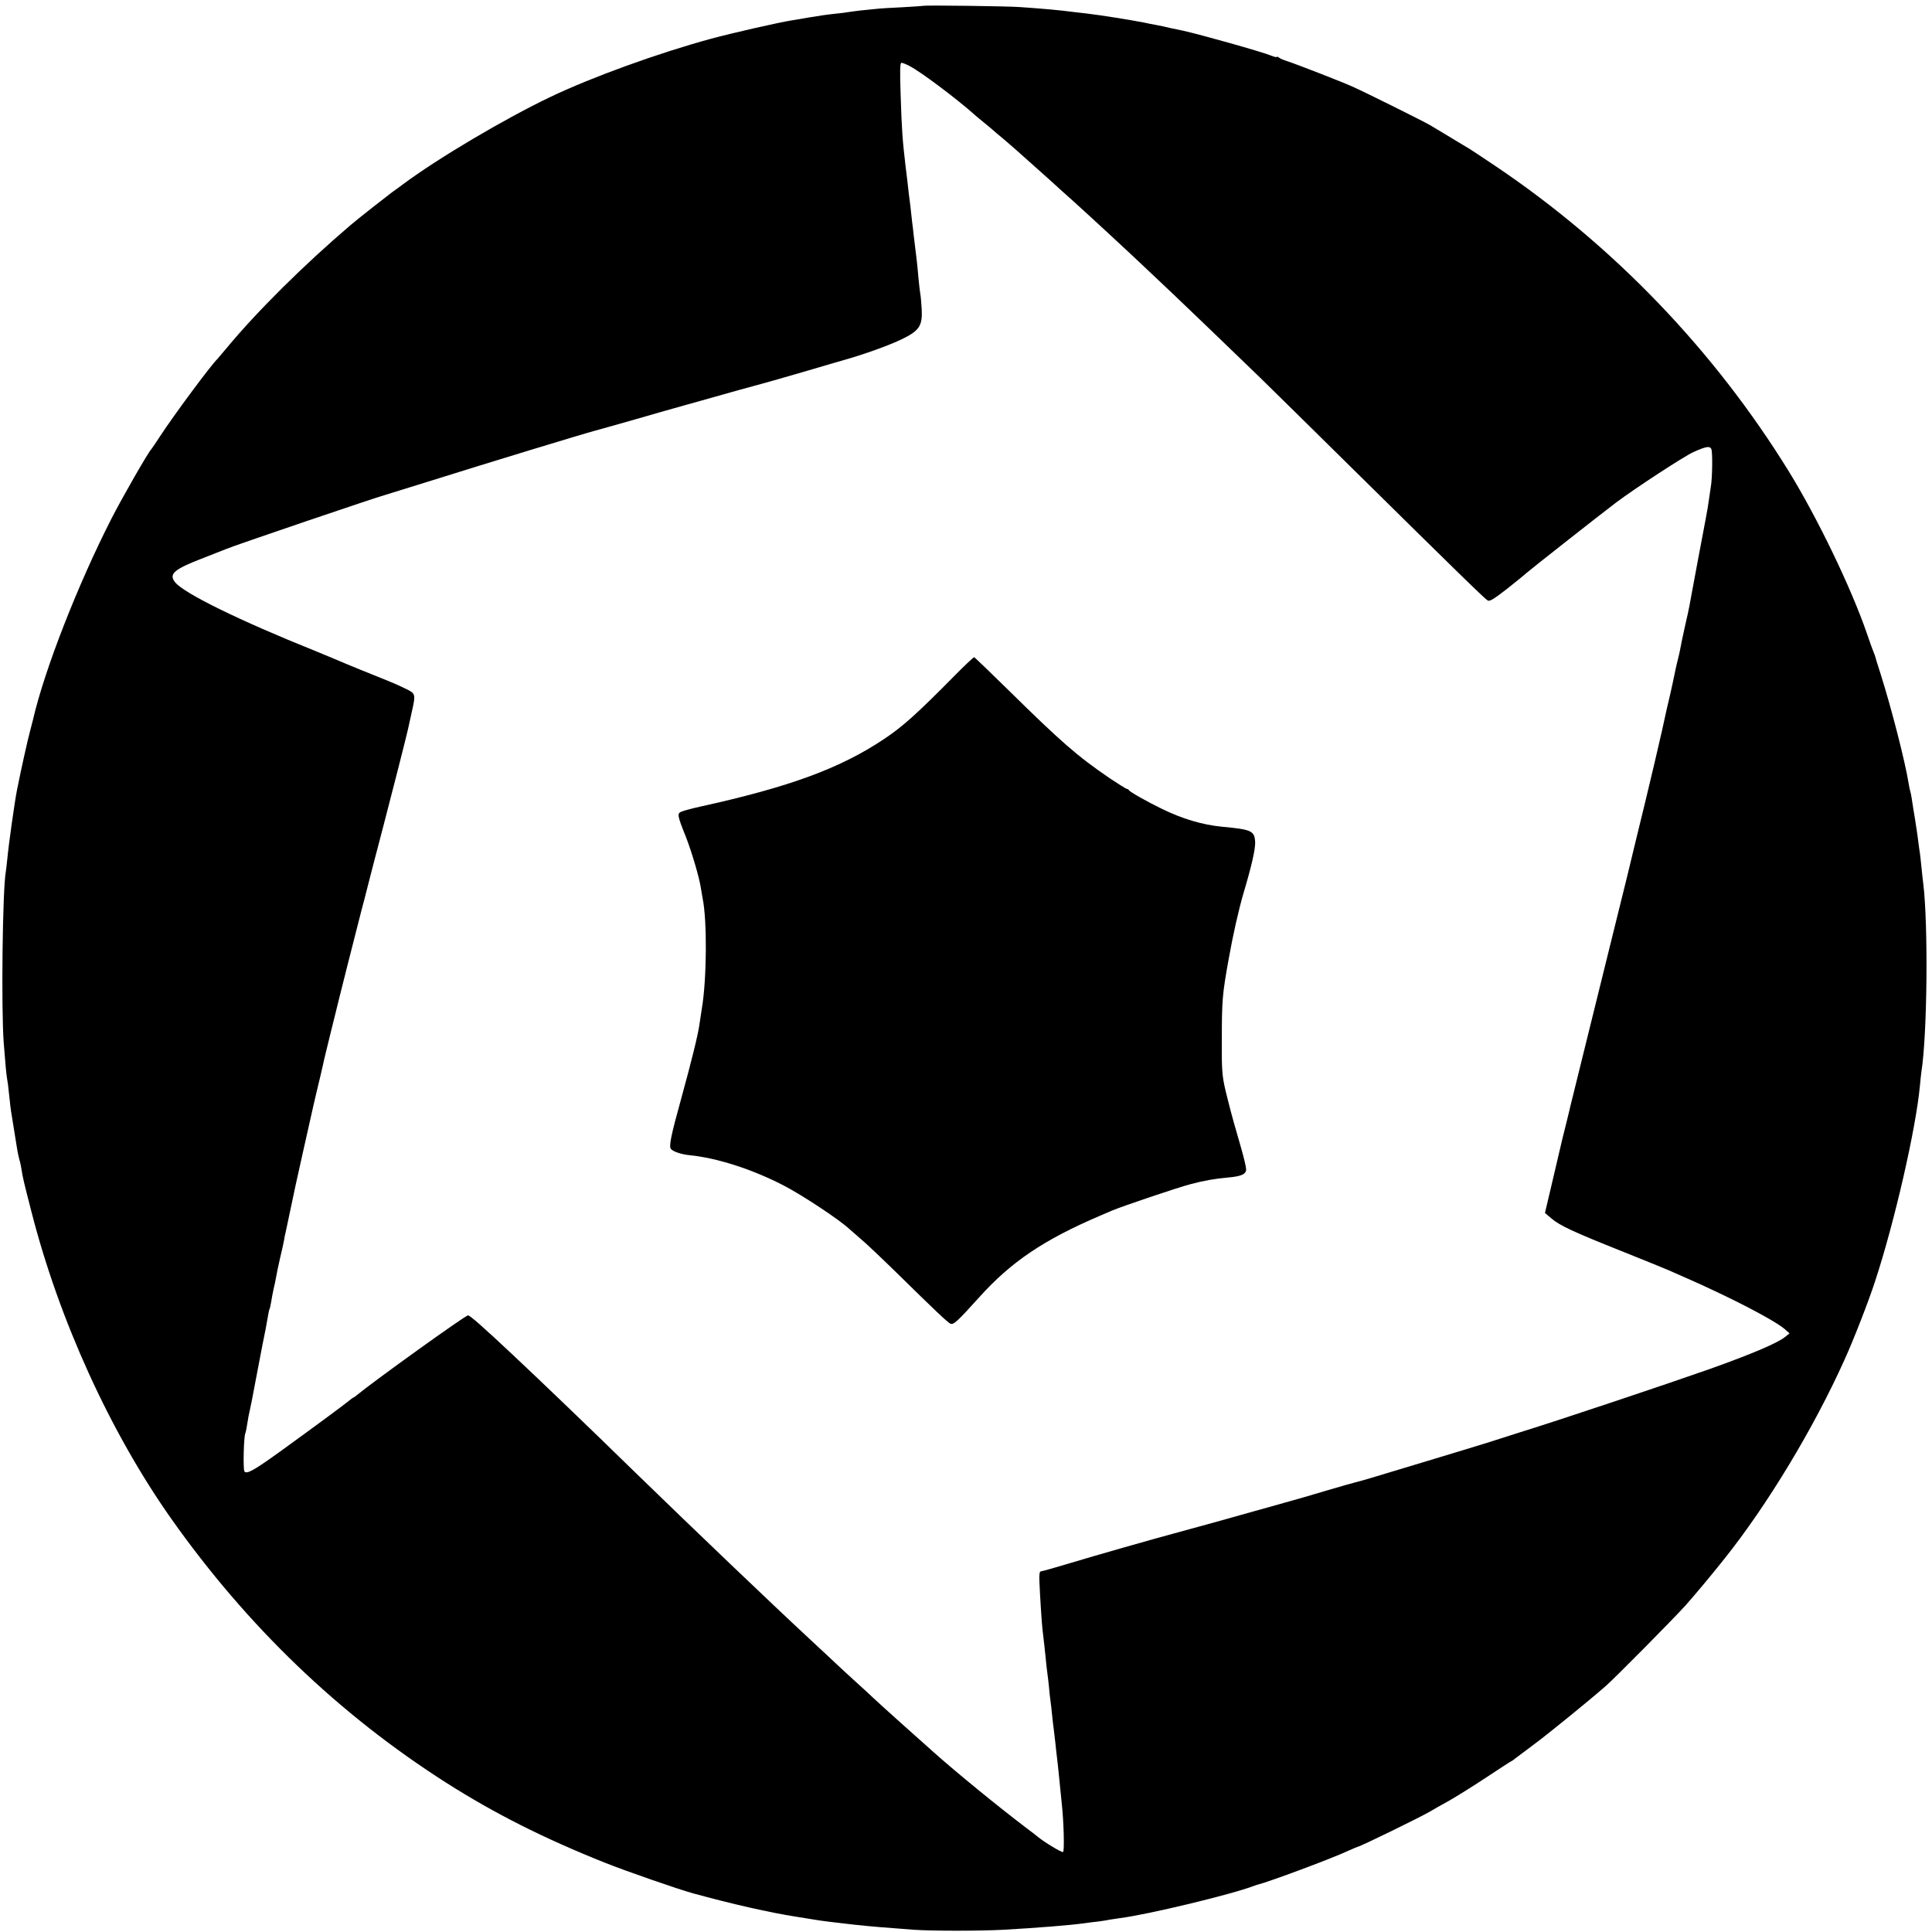
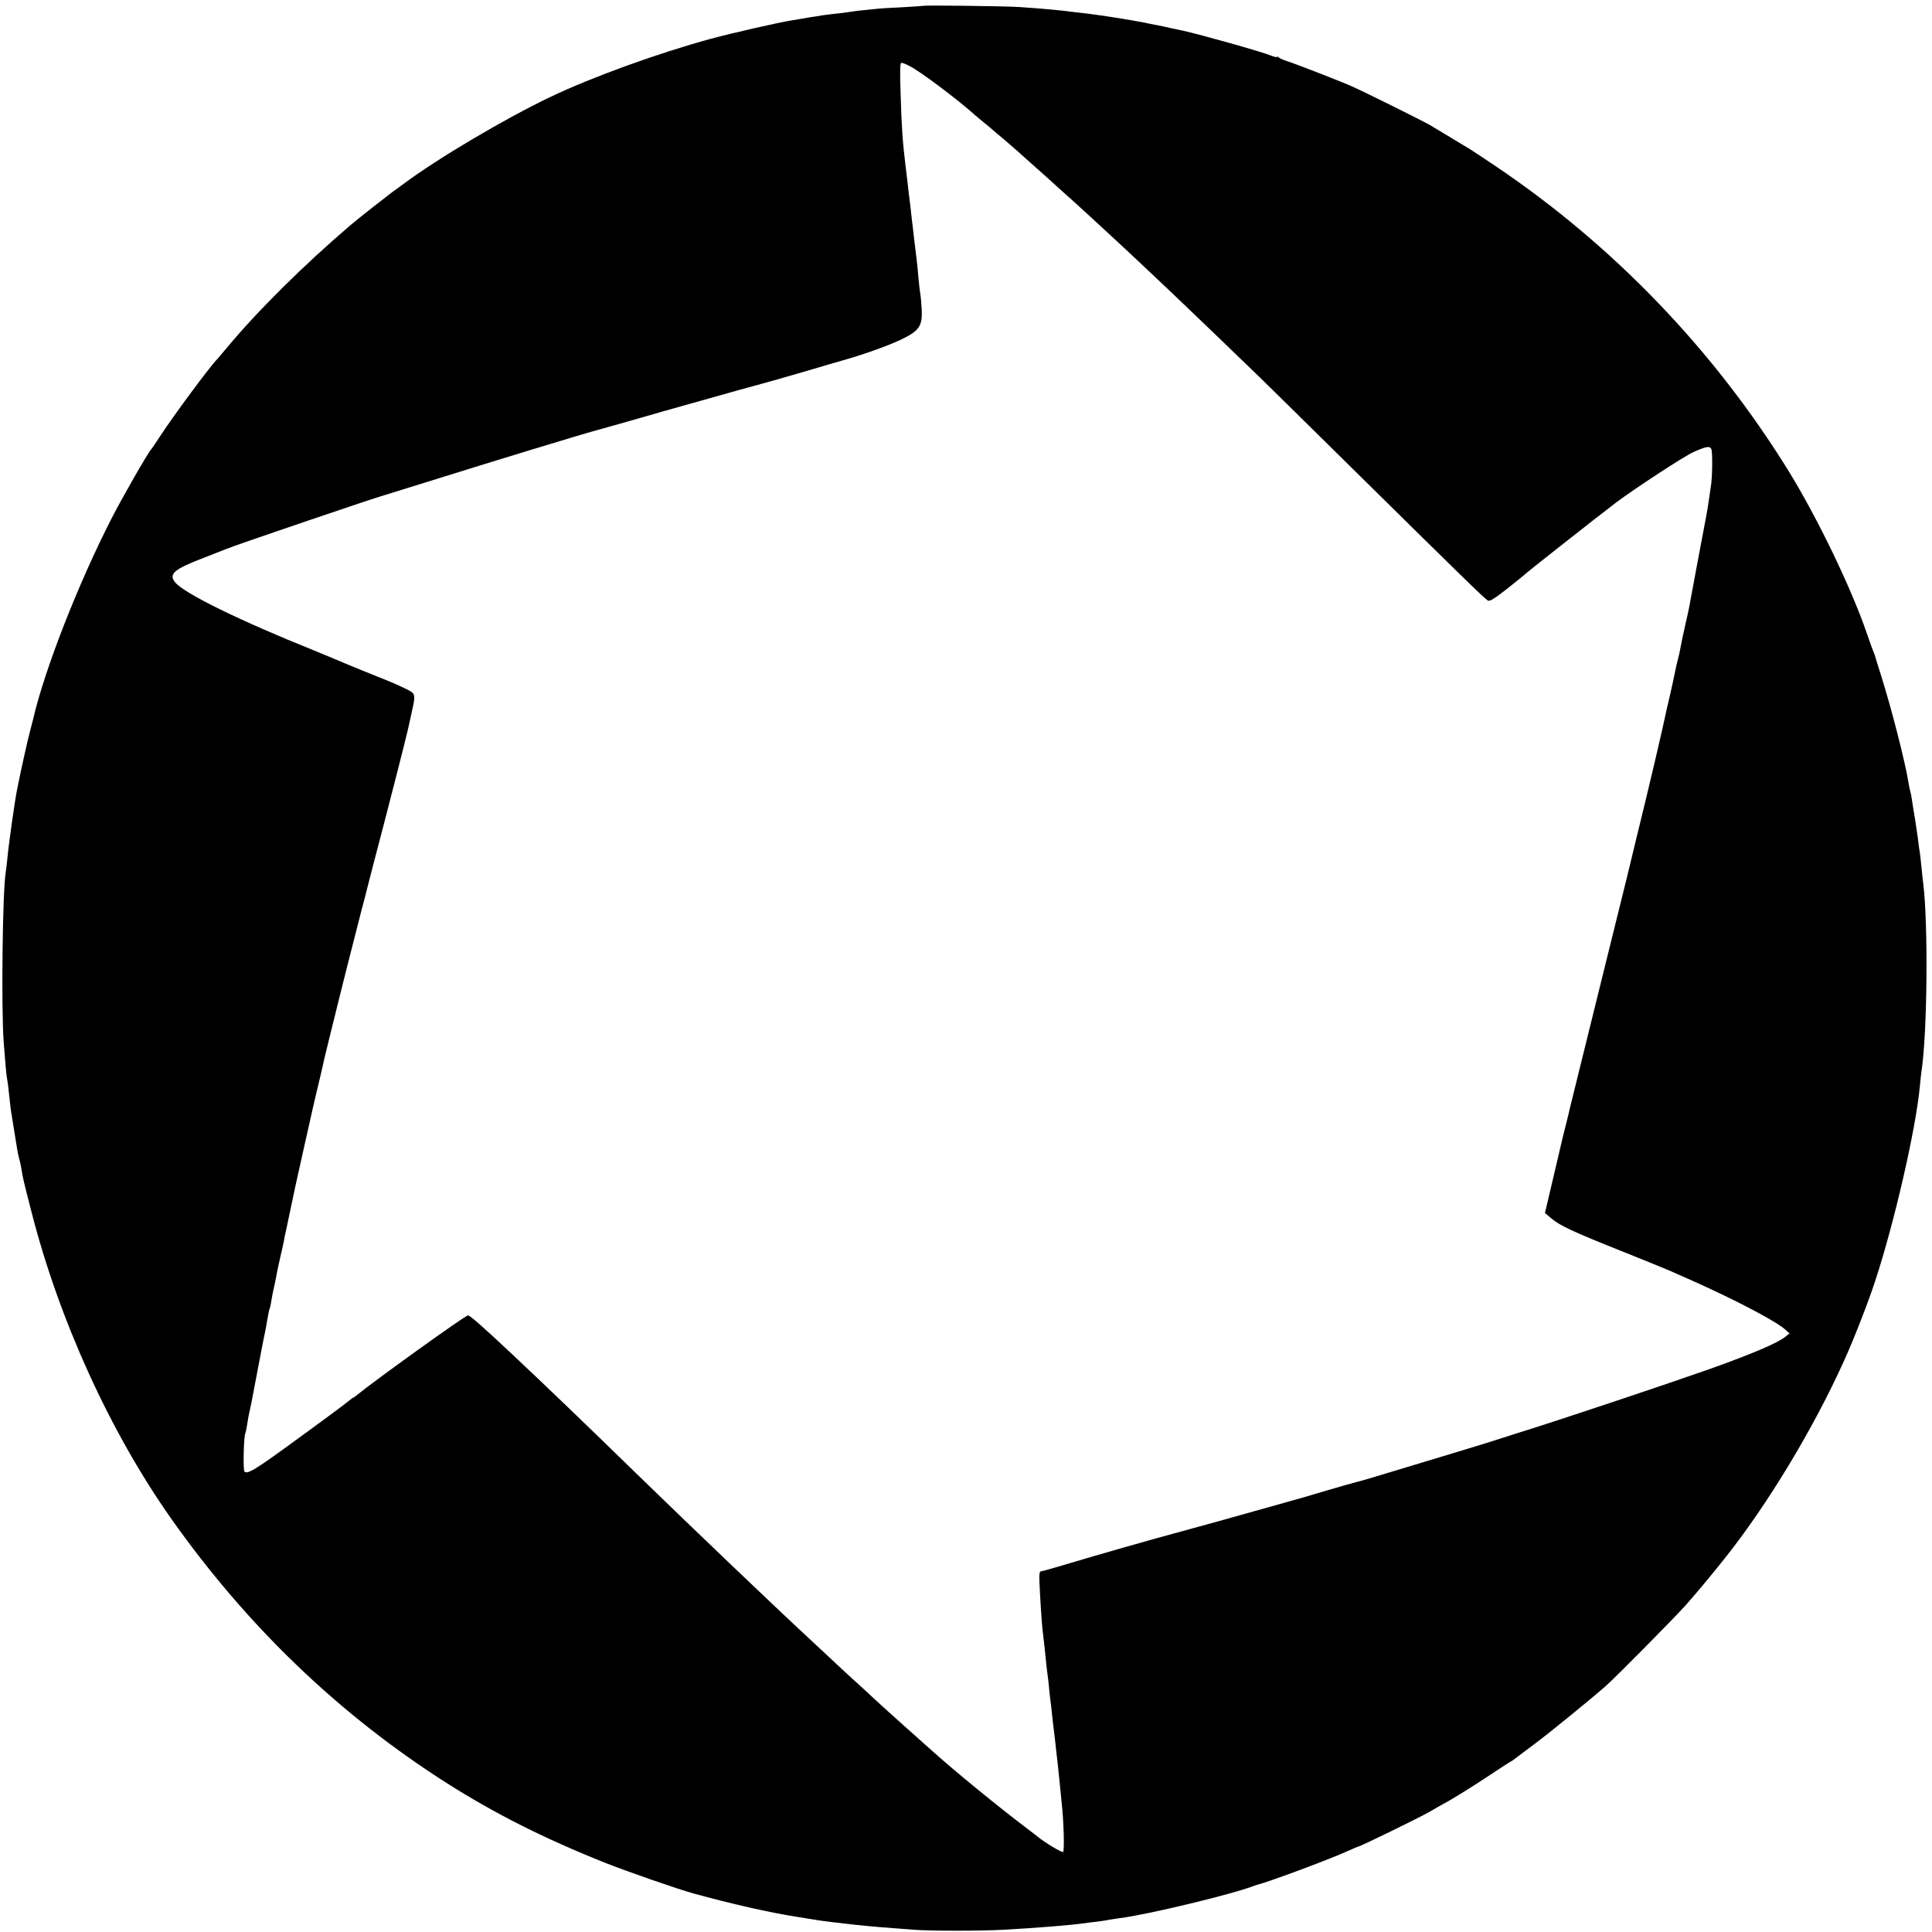
<svg xmlns="http://www.w3.org/2000/svg" version="1.0" width="1200pt" height="1200pt" viewBox="0 0 1200 1200" preserveAspectRatio="xMidYMid meet">
  <g transform="translate(0,1200) scale(0.1,-0.1)" fill="#000000" stroke="none">
    <path d="M5737 11964 c-1 -1 -60 -5 -132 -9 -71 -3 -148 -8 -170 -11 -22 -2 -62 -6 -90 -9 -27 -3 -61 -8 -75 -10 -14 -3 -50 -7 -80 -10 -30 -3 -66 -8 -80 -10 -14 -2 -56 -9 -95 -15 -38 -7 -83 -14 -100 -17 -81 -13 -367 -78 -500 -114 -327 -89 -738 -238 -994 -360 -285 -136 -701 -382 -917 -543 -23 -17 -54 -40 -70 -51 -31 -23 -216 -168 -254 -201 -289 -246 -583 -537 -775 -769 -28 -33 -52 -62 -55 -65 -40 -38 -272 -351 -356 -480 -27 -41 -51 -77 -54 -80 -17 -15 -179 -297 -247 -430 -209 -409 -417 -941 -488 -1250 -2 -8 -10 -40 -18 -70 -14 -49 -60 -259 -72 -321 -3 -13 -7 -35 -10 -49 -14 -71 -52 -340 -59 -420 -4 -36 -8 -75 -10 -85 -20 -109 -29 -842 -13 -1060 11 -144 16 -195 21 -225 3 -14 8 -52 11 -85 6 -63 13 -118 19 -150 3 -18 10 -62 22 -137 10 -65 15 -95 24 -129 6 -20 12 -49 14 -65 7 -47 15 -80 61 -259 172 -674 490 -1372 870 -1910 470 -665 1039 -1212 1705 -1637 300 -191 607 -346 988 -498 136 -54 453 -164 547 -190 236 -65 483 -121 640 -145 61 -10 119 -19 130 -21 21 -4 143 -19 235 -29 135 -14 145 -14 365 -31 106 -8 417 -8 560 0 211 12 413 28 505 41 14 2 50 7 80 10 30 4 64 9 75 12 11 2 38 6 60 9 169 21 695 147 835 201 8 3 20 7 25 8 68 17 459 162 563 211 29 13 55 24 57 24 12 0 381 180 445 217 19 12 73 42 120 68 47 27 150 91 230 144 80 53 149 98 154 100 5 2 16 9 25 17 9 7 61 46 116 87 91 67 351 279 450 366 64 57 413 410 492 497 57 64 157 183 242 290 267 334 556 812 748 1239 56 123 149 362 189 485 120 364 254 947 279 1216 3 33 7 71 9 85 37 232 43 913 12 1169 -2 14 -7 59 -11 100 -4 41 -9 82 -10 91 -2 9 -6 40 -10 70 -3 30 -13 92 -20 139 -8 47 -17 103 -20 125 -3 22 -8 46 -11 54 -2 8 -7 30 -10 50 -20 126 -104 456 -172 671 -20 63 -37 117 -37 120 -1 3 -5 12 -8 20 -4 8 -23 62 -43 120 -97 281 -305 712 -482 1000 -465 754 -1092 1407 -1827 1901 -77 52 -149 99 -160 106 -11 6 -60 36 -110 66 -49 30 -110 66 -135 81 -51 29 -399 202 -475 236 -65 30 -359 144 -410 160 -22 7 -46 17 -52 23 -7 5 -13 7 -13 3 0 -3 -16 1 -36 9 -56 23 -435 130 -549 155 -55 11 -109 23 -120 26 -11 2 -31 6 -45 9 -14 2 -47 9 -75 15 -82 16 -263 45 -355 56 -19 2 -51 6 -70 8 -107 14 -201 22 -345 32 -76 6 -593 12 -598 8z m-86 -375 c67 -34 296 -206 405 -304 6 -5 30 -26 54 -45 24 -19 48 -40 54 -45 6 -6 38 -33 71 -60 32 -28 66 -57 75 -65 9 -8 34 -31 56 -50 64 -56 217 -194 234 -210 9 -8 39 -35 66 -59 114 -103 364 -334 492 -456 47 -44 103 -97 126 -119 50 -47 400 -383 540 -519 55 -54 316 -310 579 -570 676 -667 820 -807 838 -817 12 -7 42 12 125 77 60 48 111 89 114 93 7 8 459 364 557 438 114 86 426 290 481 314 78 35 101 39 111 20 9 -17 7 -182 -3 -237 -2 -16 -8 -50 -11 -75 -3 -25 -12 -79 -20 -120 -8 -41 -31 -163 -51 -270 -20 -107 -38 -204 -40 -215 -2 -11 -7 -36 -10 -55 -3 -19 -15 -71 -25 -115 -19 -86 -26 -118 -34 -162 -3 -16 -8 -39 -12 -53 -10 -39 -10 -39 -32 -145 -12 -55 -24 -109 -27 -120 -3 -11 -7 -30 -10 -42 -27 -131 -113 -497 -191 -813 -30 -124 -56 -232 -58 -240 -2 -8 -56 -226 -120 -485 -111 -448 -223 -903 -231 -935 -1 -8 -13 -53 -24 -100 -12 -47 -23 -92 -25 -100 -2 -8 -27 -116 -56 -239 l-53 -225 39 -33 c52 -45 136 -84 437 -204 139 -56 271 -109 293 -119 153 -67 207 -91 341 -155 177 -85 337 -173 379 -210 l30 -27 -25 -20 c-47 -39 -204 -106 -470 -201 -255 -90 -926 -315 -1175 -392 -66 -21 -160 -51 -210 -67 -49 -15 -218 -67 -375 -114 -157 -47 -312 -94 -345 -104 -33 -10 -72 -21 -85 -24 -14 -3 -95 -26 -180 -51 -85 -26 -211 -62 -280 -81 -69 -19 -147 -41 -175 -49 -40 -12 -443 -124 -505 -140 -92 -24 -513 -144 -644 -184 -93 -28 -174 -51 -181 -51 -8 0 -11 -19 -9 -63 3 -83 15 -266 19 -297 9 -72 15 -131 20 -180 3 -30 7 -71 10 -90 3 -19 7 -57 10 -84 2 -26 6 -65 9 -85 3 -20 8 -63 11 -96 3 -33 8 -71 10 -85 2 -14 6 -52 10 -85 3 -33 8 -73 10 -90 2 -16 9 -79 15 -140 6 -60 13 -128 15 -150 12 -106 17 -293 8 -298 -8 -5 -117 61 -158 95 -5 5 -37 29 -70 54 -168 127 -441 350 -575 470 -19 17 -107 95 -195 174 -88 79 -169 152 -181 164 -12 12 -57 53 -101 93 -44 40 -100 91 -125 115 -25 24 -92 86 -148 138 -262 243 -745 705 -1100 1050 -294 287 -590 571 -765 735 -183 172 -266 245 -278 245 -17 0 -583 -407 -690 -495 -9 -8 -19 -15 -21 -15 -2 0 -15 -9 -28 -20 -27 -23 -217 -163 -416 -307 -173 -125 -220 -152 -234 -132 -9 13 -4 221 6 237 2 4 7 26 10 48 4 22 8 49 10 59 3 11 11 54 20 95 8 41 26 136 40 210 27 141 29 153 46 235 5 28 12 65 15 84 3 19 7 37 9 40 2 3 7 23 10 43 3 21 10 57 15 80 6 24 13 58 16 76 3 19 14 71 24 115 11 45 22 96 25 112 2 17 7 39 10 50 5 23 55 258 62 293 3 13 25 114 50 225 25 111 52 231 60 267 19 84 19 80 43 182 11 48 23 98 25 110 3 13 19 79 36 148 17 69 33 132 35 141 6 28 133 531 160 634 15 55 28 107 30 115 4 18 74 288 109 420 35 132 144 560 150 590 3 14 13 59 22 100 27 121 27 121 -36 152 -30 15 -77 36 -105 47 -84 33 -299 121 -320 131 -11 5 -72 30 -135 56 -476 191 -817 359 -872 427 -42 52 -8 81 177 152 66 26 129 51 140 55 47 21 940 324 985 335 8 2 139 43 290 90 356 112 944 291 1020 311 8 2 119 33 245 69 127 37 237 68 245 70 8 2 80 23 160 45 152 43 344 97 395 110 17 4 127 36 245 70 118 35 235 69 260 76 116 33 273 89 347 125 113 54 133 84 128 188 -3 42 -6 85 -9 96 -2 11 -7 54 -11 95 -7 83 -11 119 -30 270 -2 19 -6 58 -10 85 -3 28 -8 73 -11 100 -4 28 -7 59 -9 70 -1 11 -5 47 -9 80 -4 33 -9 74 -11 90 -19 161 -24 224 -31 448 -5 147 -4 197 5 197 7 0 30 -9 52 -21z" />
-     <path d="M5924 7798 c-227 -230 -318 -312 -434 -389 -273 -182 -587 -297 -1136 -418 -50 -11 -103 -25 -118 -31 -32 -12 -31 -20 25 -160 36 -93 83 -251 93 -320 3 -19 8 -46 10 -59 29 -138 26 -507 -5 -687 -5 -32 -12 -77 -15 -99 -9 -64 -48 -223 -113 -459 -63 -228 -77 -294 -64 -312 12 -16 64 -34 115 -39 171 -17 387 -86 583 -187 115 -59 351 -215 411 -272 7 -6 38 -33 70 -61 33 -27 140 -129 239 -226 227 -223 296 -288 317 -300 19 -10 39 7 178 161 200 223 404 360 755 510 11 5 43 18 70 30 63 27 409 144 490 165 78 21 155 35 230 41 85 7 115 21 115 51 0 14 -14 73 -31 132 -34 116 -64 223 -83 301 -36 141 -38 161 -37 365 0 251 3 289 42 505 27 152 62 308 94 417 49 164 73 270 71 313 -4 70 -22 78 -206 95 -122 12 -247 49 -375 112 -89 43 -200 106 -203 115 -2 4 -8 8 -13 8 -4 0 -52 30 -106 66 -201 137 -302 225 -636 554 -109 107 -202 196 -206 198 -4 1 -61 -53 -127 -120z" />
  </g>
</svg>